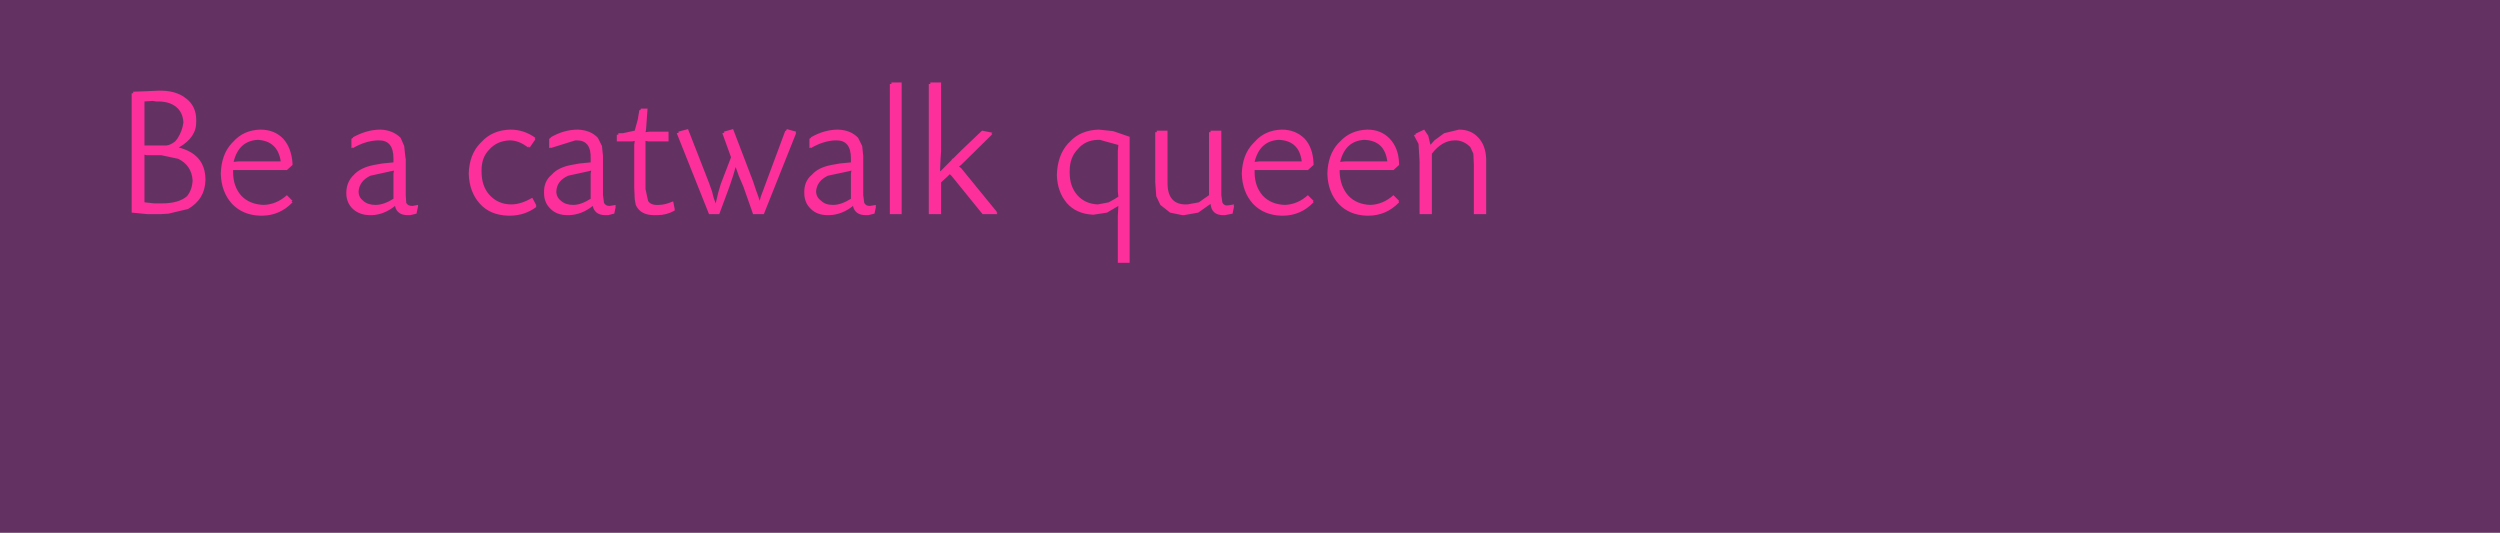
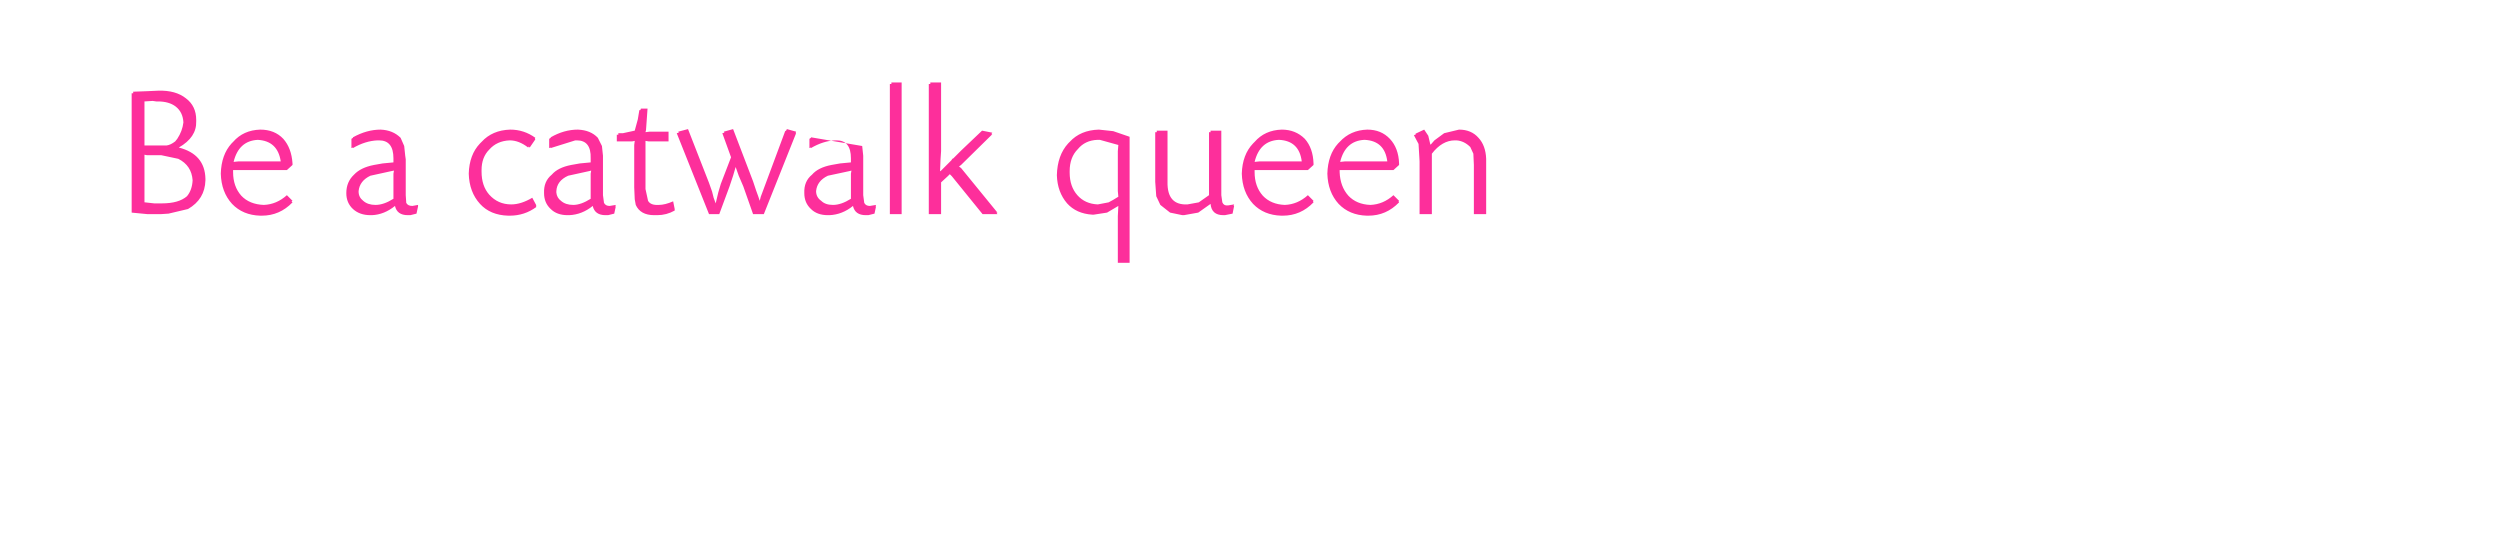
<svg xmlns="http://www.w3.org/2000/svg" height="52.0px" width="244.0px">
  <g transform="matrix(1.0, 0.0, 0.0, 1.0, 122.0, 34.0)">
-     <path d="M122.0 -34.0 L122.0 18.0 -122.0 18.0 -122.0 -34.0 122.0 -34.0" fill="#633262" fill-rule="evenodd" stroke="none" />
-     <path d="M17.65 -19.9 L18.0 -20.3 18.95 -21.0 20.4 -21.35 Q21.6 -21.35 22.3 -20.55 23.0 -19.8 23.05 -18.5 L23.05 -13.1 21.85 -13.1 21.85 -17.9 21.8 -19.0 21.5 -19.65 Q20.9 -20.25 20.15 -20.3 L20.0 -20.3 Q18.75 -20.3 17.75 -19.0 L17.75 -13.1 16.55 -13.1 16.55 -18.25 16.45 -19.95 16.0 -20.8 16.2 -20.9 16.15 -20.95 17.0 -21.35 17.4 -20.75 17.6 -19.9 17.65 -19.9 M11.15 -20.35 Q9.3 -20.25 8.8 -18.2 L9.3 -18.25 9.8 -18.25 13.0 -18.25 13.35 -18.25 13.4 -18.25 Q13.15 -20.25 11.2 -20.35 L11.15 -20.35 M13.65 -20.45 Q14.5 -19.55 14.55 -18.05 L14.55 -17.9 14.0 -17.4 9.6 -17.4 9.25 -17.4 9.1 -17.4 8.75 -17.4 8.75 -17.2 Q8.8 -15.8 9.6 -14.9 10.4 -14.05 11.75 -14.0 13.0 -14.05 14.0 -14.95 L14.55 -14.4 14.5 -14.35 14.55 -14.25 Q13.3 -12.95 11.55 -12.95 L11.4 -12.95 Q9.7 -13.0 8.65 -14.1 7.6 -15.25 7.55 -17.05 7.6 -18.9 8.6 -20.0 L8.75 -20.15 Q9.8 -21.3 11.45 -21.35 12.8 -21.35 13.65 -20.45 M0.45 -20.15 Q1.45 -21.3 3.1 -21.35 4.45 -21.35 5.35 -20.45 6.15 -19.55 6.2 -18.05 L6.2 -17.9 5.65 -17.4 1.25 -17.4 0.9 -17.4 0.85 -17.4 0.75 -17.4 0.45 -17.4 0.45 -17.2 Q0.45 -15.8 1.25 -14.9 2.05 -14.05 3.4 -14.0 4.65 -14.05 5.65 -14.95 L6.2 -14.4 6.15 -14.35 6.2 -14.25 Q4.95 -12.95 3.2 -12.95 L3.05 -12.95 Q1.35 -13.0 0.3 -14.1 -0.75 -15.25 -0.8 -17.05 -0.75 -18.9 0.3 -20.0 L0.45 -20.15 M2.8 -20.35 Q0.95 -20.25 0.45 -18.2 L0.95 -18.25 1.45 -18.25 4.65 -18.25 5.0 -18.25 5.05 -18.25 Q4.8 -20.25 2.85 -20.35 L2.8 -20.35 M-109.0 -24.9 L-109.0 -25.05 -107.65 -25.1 -106.55 -25.15 Q-104.85 -25.2 -103.85 -24.4 -102.85 -23.65 -102.85 -22.3 L-102.85 -22.15 Q-102.8 -20.6 -104.55 -19.6 -102.0 -18.95 -101.95 -16.55 L-101.95 -16.45 -101.95 -16.4 Q-102.0 -14.55 -103.65 -13.6 L-105.55 -13.15 -106.3 -13.1 -106.45 -13.1 -107.45 -13.1 -107.6 -13.1 -109.15 -13.25 -109.15 -24.9 -109.0 -24.9 M-104.9 -20.2 L-104.7 -20.45 Q-104.2 -21.2 -104.1 -22.05 -104.15 -23.05 -104.85 -23.6 -105.5 -24.1 -106.6 -24.1 L-106.75 -24.1 -107.1 -24.15 -107.9 -24.1 -107.9 -23.9 -107.9 -23.65 -107.9 -20.2 -107.9 -19.9 -107.9 -19.8 -107.5 -19.8 -105.75 -19.8 Q-105.35 -19.85 -104.9 -20.2 M-107.9 -18.65 L-107.9 -14.65 -107.9 -14.35 -107.9 -14.25 -107.85 -14.25 -106.95 -14.15 -106.2 -14.15 Q-104.55 -14.15 -103.75 -14.85 -103.25 -15.45 -103.2 -16.4 -103.3 -17.85 -104.6 -18.5 L-106.25 -18.85 -107.65 -18.85 -107.9 -18.9 -107.9 -18.65 M-82.9 -20.55 L-82.55 -19.75 -82.45 -18.8 -82.4 -18.45 -82.4 -18.3 -82.4 -15.5 -82.4 -15.35 -82.4 -14.95 -82.35 -14.2 Q-82.2 -13.9 -81.75 -13.9 L-81.2 -14.0 -81.2 -13.85 -81.35 -13.15 -81.95 -13.0 -82.0 -13.0 -82.2 -13.0 Q-83.25 -13.0 -83.45 -13.9 -84.5 -13.05 -85.7 -13.0 L-85.8 -13.0 -85.85 -13.0 Q-86.9 -13.0 -87.55 -13.6 -88.2 -14.2 -88.2 -15.15 -88.2 -16.25 -87.45 -16.95 -86.8 -17.65 -85.5 -17.9 L-84.65 -18.05 -83.6 -18.15 -83.6 -18.35 -83.6 -18.55 Q-83.6 -20.3 -85.0 -20.3 L-85.15 -20.3 Q-86.35 -20.25 -87.55 -19.55 L-87.55 -19.6 -87.7 -19.55 -87.7 -20.45 -87.55 -20.55 -87.55 -20.6 Q-86.2 -21.35 -84.85 -21.35 -83.65 -21.3 -82.9 -20.55 M-86.55 -14.4 Q-86.1 -14.0 -85.35 -14.0 -84.55 -14.0 -83.6 -14.6 L-83.6 -16.75 -83.6 -17.05 -83.55 -17.35 -83.8 -17.3 -85.85 -16.85 Q-86.9 -16.35 -87.0 -15.35 L-87.0 -15.3 Q-87.0 -14.75 -86.55 -14.4 M-99.25 -20.15 Q-98.25 -21.3 -96.6 -21.35 -95.2 -21.35 -94.35 -20.45 -93.55 -19.55 -93.45 -18.05 L-93.45 -17.9 -94.0 -17.4 -98.9 -17.4 -99.25 -17.4 -99.25 -17.2 Q-99.25 -15.8 -98.45 -14.9 -97.65 -14.05 -96.25 -14.0 -95.0 -14.05 -94.0 -14.95 L-93.45 -14.4 -93.55 -14.35 -93.45 -14.25 Q-94.7 -12.95 -96.45 -12.95 L-96.6 -12.95 Q-98.3 -13.0 -99.35 -14.1 -100.4 -15.25 -100.45 -17.05 -100.4 -18.9 -99.4 -20.0 L-99.25 -20.15 M-98.7 -18.25 L-98.2 -18.25 -95.0 -18.25 -94.7 -18.25 -94.6 -18.25 Q-94.9 -20.25 -96.85 -20.35 -98.7 -20.25 -99.2 -18.2 L-98.7 -18.25 M-63.65 -20.55 L-63.25 -19.75 -63.15 -18.8 -63.15 -18.45 -63.15 -18.3 -63.15 -15.5 -63.15 -15.35 -63.15 -14.95 -63.05 -14.2 Q-62.9 -13.9 -62.5 -13.9 L-61.9 -14.0 -61.95 -13.85 -61.9 -13.85 -62.05 -13.15 -62.65 -13.0 -62.9 -13.0 Q-63.95 -13.0 -64.15 -13.9 -65.2 -13.05 -66.45 -13.0 L-66.6 -13.0 Q-67.65 -13.0 -68.25 -13.6 -68.9 -14.2 -68.9 -15.15 -68.95 -16.3 -68.15 -16.95 -67.55 -17.65 -66.25 -17.9 L-65.4 -18.05 -64.35 -18.15 -64.35 -18.35 -64.35 -18.55 Q-64.3 -20.3 -65.7 -20.3 L-65.85 -20.3 -68.25 -19.55 -68.25 -19.6 -68.4 -19.55 -68.4 -20.45 -68.25 -20.55 -68.25 -20.6 Q-66.95 -21.35 -65.6 -21.35 -64.35 -21.3 -63.65 -20.55 M-61.8 -20.85 L-61.65 -20.85 -61.65 -21.0 -61.2 -21.0 -60.05 -21.25 -59.75 -22.35 -59.6 -23.25 -59.5 -23.25 -59.45 -23.4 -58.8 -23.4 -58.95 -21.3 -59.0 -21.1 -58.6 -21.15 -56.75 -21.15 -56.75 -20.2 -58.7 -20.2 -59.0 -20.25 -59.0 -20.0 -59.0 -15.55 -58.75 -14.4 Q-58.5 -13.95 -57.7 -14.0 -57.1 -14.0 -56.3 -14.35 L-56.15 -13.6 -56.15 -13.55 -56.15 -13.45 Q-56.95 -13.0 -57.85 -13.0 L-58.0 -13.0 -58.15 -13.0 Q-59.5 -13.0 -59.95 -14.0 L-60.05 -14.55 -60.1 -15.7 -60.1 -19.85 -60.05 -20.25 -60.3 -20.2 -61.8 -20.2 -61.8 -20.85 M-70.3 -19.6 L-70.4 -19.7 -70.45 -19.6 Q-71.35 -20.3 -72.25 -20.3 -73.5 -20.25 -74.25 -19.4 -75.0 -18.65 -75.0 -17.4 L-75.0 -17.25 Q-75.0 -15.85 -74.25 -15.0 -73.4 -14.05 -72.1 -14.05 -71.15 -14.05 -70.05 -14.7 L-69.65 -13.95 -69.7 -13.9 -69.65 -13.8 Q-70.8 -12.95 -72.25 -12.95 L-72.4 -12.95 Q-74.15 -13.0 -75.15 -14.1 -76.2 -15.25 -76.25 -17.05 -76.2 -18.9 -75.15 -20.0 L-75.0 -20.15 Q-73.95 -21.3 -72.2 -21.35 -70.85 -21.35 -69.75 -20.55 L-69.8 -20.45 -69.75 -20.4 -70.3 -19.6 M-67.7 -15.2 Q-67.65 -14.7 -67.25 -14.4 -66.8 -14.0 -66.05 -14.0 -65.3 -14.0 -64.35 -14.6 L-64.35 -16.75 -64.35 -17.05 -64.3 -17.35 -64.5 -17.3 -66.55 -16.85 Q-67.65 -16.35 -67.7 -15.35 L-67.7 -15.2 M-45.3 -21.2 L-45.2 -21.4 -44.3 -21.15 -44.35 -21.0 -44.3 -21.0 -47.45 -13.1 -48.5 -13.1 -49.45 -15.8 -49.9 -16.85 -50.2 -17.7 -50.45 -16.85 -50.8 -15.8 -51.8 -13.1 -52.8 -13.1 -55.95 -21.0 -55.75 -21.05 -55.8 -21.15 -54.85 -21.4 -52.8 -16.15 -52.5 -15.3 -52.35 -14.7 -52.15 -14.15 -51.9 -15.2 -51.65 -16.05 -50.65 -18.65 -51.5 -21.0 -51.3 -21.05 -51.35 -21.15 -50.45 -21.4 -48.5 -16.3 -48.2 -15.4 -48.0 -14.85 -47.85 -14.4 -47.75 -14.8 -47.6 -15.2 -45.35 -21.25 -45.3 -21.2 M-43.0 -20.45 L-42.85 -20.55 -42.85 -20.6 Q-41.55 -21.35 -40.2 -21.35 -38.95 -21.3 -38.25 -20.55 L-37.85 -19.75 -37.75 -18.8 -37.75 -14.95 -37.65 -14.2 Q-37.5 -13.9 -37.1 -13.9 L-36.5 -14.0 -36.55 -13.85 -36.5 -13.85 -36.65 -13.15 -37.25 -13.0 -37.35 -13.0 -37.5 -13.0 Q-38.55 -13.0 -38.75 -13.9 -39.8 -13.05 -41.05 -13.0 L-41.2 -13.0 Q-42.25 -13.0 -42.85 -13.6 -43.5 -14.2 -43.5 -15.15 -43.55 -16.3 -42.75 -16.95 -42.15 -17.65 -40.85 -17.9 L-40.0 -18.05 -38.95 -18.15 -38.95 -18.35 -38.95 -18.55 Q-38.95 -20.3 -40.35 -20.3 L-40.5 -20.3 Q-41.65 -20.25 -42.85 -19.55 L-42.85 -19.6 -43.0 -19.55 -43.0 -20.45 M-42.35 -15.35 Q-42.35 -14.75 -41.85 -14.4 -41.45 -14.0 -40.7 -14.0 -39.9 -14.0 -38.95 -14.6 L-38.95 -16.75 -38.95 -17.05 -38.9 -17.35 -39.1 -17.3 -41.2 -16.85 Q-42.25 -16.35 -42.35 -15.35 M-35.0 -25.95 L-34.0 -25.95 -34.0 -13.1 -35.15 -13.1 -35.15 -25.8 -35.0 -25.8 -35.0 -25.95 M-31.2 -25.95 L-30.15 -25.95 -30.15 -19.25 -30.2 -18.5 -30.25 -17.3 -30.2 -17.3 -29.65 -17.85 -29.4 -18.1 -29.25 -18.25 -29.15 -18.35 -29.05 -18.5 -28.95 -18.55 -28.9 -18.6 -28.35 -19.15 -28.2 -19.3 -26.15 -21.25 -25.15 -21.05 -25.25 -20.9 -25.15 -20.9 -28.2 -17.9 -28.4 -17.75 -28.2 -17.6 -24.65 -13.25 -24.75 -13.25 -24.65 -13.1 -26.1 -13.1 -29.1 -16.8 -29.3 -17.0 -29.5 -16.8 -30.15 -16.2 -30.15 -13.1 -31.35 -13.1 -31.35 -25.8 -31.2 -25.8 -31.2 -25.95 M-3.85 -21.1 L-3.85 -21.25 -2.8 -21.25 -2.8 -14.95 -2.7 -14.25 Q-2.55 -13.9 -2.15 -13.95 L-1.55 -14.05 -1.6 -13.9 -1.55 -13.9 -1.7 -13.15 -2.45 -13.0 -2.6 -13.0 Q-3.75 -13.0 -3.85 -14.1 L-5.05 -13.25 -6.45 -13.0 -6.6 -13.0 -7.8 -13.25 -8.75 -14.0 -9.15 -14.85 -9.25 -16.25 -9.25 -21.1 -9.1 -21.1 -9.1 -21.25 -8.05 -21.25 -8.05 -16.4 -8.05 -16.25 Q-8.1 -13.95 -6.1 -14.05 L-5.0 -14.25 -4.0 -14.95 -4.0 -21.1 -3.85 -21.1 M-14.9 -20.35 Q-16.1 -20.3 -16.8 -19.45 -17.6 -18.65 -17.6 -17.3 L-17.6 -17.15 Q-17.6 -15.8 -16.85 -14.95 -16.1 -14.1 -14.85 -14.05 L-13.8 -14.25 Q-13.4 -14.45 -12.85 -14.8 L-12.9 -15.35 -12.9 -16.0 -12.9 -18.6 -12.9 -19.25 -12.85 -19.85 -14.65 -20.35 -14.75 -20.35 -14.9 -20.35 M-11.75 -20.65 L-11.75 -8.35 -12.9 -8.35 -12.9 -11.75 -12.9 -12.9 -12.85 -13.9 -13.95 -13.25 -15.25 -13.05 -15.4 -13.05 Q-16.95 -13.15 -17.85 -14.15 -18.8 -15.25 -18.85 -16.9 -18.8 -18.85 -17.75 -20.0 L-17.6 -20.15 Q-16.55 -21.3 -14.75 -21.35 L-13.35 -21.2 -11.75 -20.65" fill="#fd2f9b" fill-rule="evenodd" stroke="none" />
+     <path d="M17.65 -19.9 L18.0 -20.3 18.95 -21.0 20.4 -21.35 Q21.6 -21.35 22.3 -20.55 23.0 -19.8 23.05 -18.5 L23.05 -13.1 21.85 -13.1 21.85 -17.9 21.8 -19.0 21.5 -19.65 Q20.9 -20.25 20.15 -20.3 L20.0 -20.3 Q18.75 -20.3 17.75 -19.0 L17.75 -13.1 16.55 -13.1 16.55 -18.25 16.45 -19.95 16.0 -20.8 16.2 -20.9 16.15 -20.95 17.0 -21.35 17.4 -20.75 17.6 -19.9 17.65 -19.9 M11.15 -20.35 Q9.3 -20.25 8.8 -18.2 L9.3 -18.25 9.8 -18.25 13.0 -18.25 13.35 -18.25 13.4 -18.25 Q13.15 -20.25 11.2 -20.35 L11.15 -20.35 M13.65 -20.45 Q14.5 -19.55 14.55 -18.05 L14.55 -17.9 14.0 -17.4 9.6 -17.4 9.25 -17.4 9.1 -17.4 8.75 -17.4 8.75 -17.2 Q8.8 -15.8 9.6 -14.9 10.4 -14.05 11.75 -14.0 13.0 -14.05 14.0 -14.95 L14.55 -14.4 14.5 -14.35 14.55 -14.25 Q13.3 -12.95 11.55 -12.95 L11.4 -12.95 Q9.7 -13.0 8.65 -14.1 7.6 -15.25 7.55 -17.05 7.6 -18.9 8.6 -20.0 L8.75 -20.15 Q9.8 -21.3 11.45 -21.35 12.8 -21.35 13.65 -20.45 M0.45 -20.15 Q1.45 -21.3 3.1 -21.35 4.45 -21.35 5.35 -20.45 6.15 -19.55 6.2 -18.05 L6.2 -17.9 5.65 -17.4 1.25 -17.4 0.9 -17.4 0.85 -17.4 0.75 -17.4 0.45 -17.4 0.45 -17.2 Q0.45 -15.8 1.25 -14.9 2.05 -14.05 3.4 -14.0 4.65 -14.05 5.65 -14.95 L6.2 -14.4 6.15 -14.35 6.2 -14.25 Q4.95 -12.95 3.2 -12.95 L3.05 -12.95 Q1.35 -13.0 0.3 -14.1 -0.75 -15.25 -0.8 -17.05 -0.75 -18.9 0.3 -20.0 L0.45 -20.15 M2.8 -20.35 Q0.95 -20.25 0.45 -18.2 L0.95 -18.25 1.45 -18.25 4.65 -18.25 5.0 -18.25 5.05 -18.25 Q4.8 -20.25 2.85 -20.35 L2.8 -20.35 M-109.0 -24.9 L-109.0 -25.05 -107.65 -25.1 -106.55 -25.15 Q-104.85 -25.2 -103.85 -24.4 -102.85 -23.65 -102.85 -22.3 L-102.85 -22.15 Q-102.8 -20.6 -104.55 -19.6 -102.0 -18.95 -101.95 -16.55 L-101.95 -16.45 -101.95 -16.4 Q-102.0 -14.55 -103.65 -13.6 L-105.55 -13.15 -106.3 -13.1 -106.45 -13.1 -107.45 -13.1 -107.6 -13.1 -109.15 -13.25 -109.15 -24.9 -109.0 -24.9 M-104.9 -20.2 L-104.7 -20.45 Q-104.2 -21.2 -104.1 -22.05 -104.15 -23.05 -104.85 -23.6 -105.5 -24.1 -106.6 -24.1 L-106.75 -24.1 -107.1 -24.15 -107.9 -24.1 -107.9 -23.9 -107.9 -23.65 -107.9 -20.2 -107.9 -19.9 -107.9 -19.8 -107.5 -19.8 -105.75 -19.8 Q-105.35 -19.85 -104.9 -20.2 M-107.9 -18.65 L-107.9 -14.65 -107.9 -14.35 -107.9 -14.25 -107.85 -14.25 -106.95 -14.15 -106.2 -14.15 Q-104.55 -14.15 -103.75 -14.85 -103.25 -15.45 -103.2 -16.4 -103.3 -17.85 -104.6 -18.5 L-106.25 -18.85 -107.65 -18.85 -107.9 -18.9 -107.9 -18.65 M-82.9 -20.55 L-82.55 -19.75 -82.45 -18.8 -82.4 -18.45 -82.4 -18.3 -82.4 -15.5 -82.4 -15.35 -82.4 -14.95 -82.35 -14.2 Q-82.2 -13.9 -81.75 -13.9 L-81.2 -14.0 -81.2 -13.85 -81.35 -13.15 -81.95 -13.0 -82.0 -13.0 -82.2 -13.0 Q-83.25 -13.0 -83.45 -13.9 -84.5 -13.05 -85.7 -13.0 L-85.8 -13.0 -85.85 -13.0 Q-86.9 -13.0 -87.55 -13.6 -88.2 -14.2 -88.2 -15.15 -88.2 -16.25 -87.45 -16.95 -86.8 -17.65 -85.5 -17.9 L-84.65 -18.05 -83.6 -18.15 -83.6 -18.35 -83.6 -18.55 Q-83.6 -20.3 -85.0 -20.3 L-85.15 -20.3 Q-86.35 -20.25 -87.55 -19.55 L-87.55 -19.6 -87.7 -19.55 -87.7 -20.45 -87.55 -20.55 -87.55 -20.6 Q-86.2 -21.35 -84.85 -21.35 -83.65 -21.3 -82.9 -20.55 M-86.55 -14.4 Q-86.1 -14.0 -85.35 -14.0 -84.55 -14.0 -83.6 -14.6 L-83.6 -16.75 -83.6 -17.05 -83.55 -17.35 -83.8 -17.3 -85.85 -16.85 Q-86.9 -16.35 -87.0 -15.35 L-87.0 -15.3 Q-87.0 -14.75 -86.55 -14.4 M-99.25 -20.15 Q-98.25 -21.3 -96.6 -21.35 -95.2 -21.35 -94.35 -20.45 -93.55 -19.55 -93.45 -18.05 L-93.45 -17.9 -94.0 -17.4 -98.9 -17.4 -99.25 -17.4 -99.25 -17.2 Q-99.25 -15.8 -98.45 -14.9 -97.65 -14.05 -96.25 -14.0 -95.0 -14.05 -94.0 -14.95 L-93.45 -14.4 -93.55 -14.35 -93.45 -14.25 Q-94.7 -12.95 -96.45 -12.95 L-96.6 -12.95 Q-98.3 -13.0 -99.35 -14.1 -100.4 -15.25 -100.45 -17.05 -100.4 -18.9 -99.4 -20.0 L-99.25 -20.15 M-98.7 -18.25 L-98.2 -18.25 -95.0 -18.25 -94.7 -18.25 -94.6 -18.25 Q-94.9 -20.25 -96.85 -20.35 -98.7 -20.25 -99.2 -18.2 L-98.7 -18.25 M-63.65 -20.55 L-63.25 -19.75 -63.15 -18.8 -63.15 -18.45 -63.15 -18.3 -63.15 -15.5 -63.15 -15.35 -63.15 -14.95 -63.05 -14.2 Q-62.9 -13.9 -62.5 -13.9 L-61.9 -14.0 -61.95 -13.85 -61.9 -13.85 -62.05 -13.15 -62.65 -13.0 -62.9 -13.0 Q-63.95 -13.0 -64.15 -13.9 -65.2 -13.05 -66.45 -13.0 L-66.6 -13.0 Q-67.65 -13.0 -68.25 -13.6 -68.9 -14.2 -68.9 -15.15 -68.95 -16.3 -68.15 -16.95 -67.55 -17.65 -66.25 -17.9 L-65.4 -18.05 -64.35 -18.15 -64.35 -18.35 -64.35 -18.55 Q-64.3 -20.3 -65.7 -20.3 L-65.85 -20.3 -68.25 -19.55 -68.25 -19.6 -68.4 -19.55 -68.4 -20.45 -68.25 -20.55 -68.25 -20.6 Q-66.95 -21.35 -65.6 -21.35 -64.35 -21.3 -63.65 -20.55 M-61.8 -20.85 L-61.65 -20.85 -61.65 -21.0 -61.2 -21.0 -60.05 -21.25 -59.75 -22.35 -59.6 -23.25 -59.5 -23.25 -59.45 -23.4 -58.8 -23.4 -58.95 -21.3 -59.0 -21.1 -58.6 -21.15 -56.75 -21.15 -56.75 -20.2 -58.7 -20.2 -59.0 -20.25 -59.0 -20.0 -59.0 -15.55 -58.75 -14.4 Q-58.5 -13.95 -57.7 -14.0 -57.1 -14.0 -56.3 -14.35 L-56.15 -13.6 -56.15 -13.55 -56.15 -13.45 Q-56.95 -13.0 -57.85 -13.0 L-58.0 -13.0 -58.15 -13.0 Q-59.5 -13.0 -59.95 -14.0 L-60.05 -14.55 -60.1 -15.7 -60.1 -19.85 -60.05 -20.25 -60.3 -20.2 -61.8 -20.2 -61.8 -20.85 M-70.3 -19.6 L-70.4 -19.7 -70.45 -19.6 Q-71.35 -20.3 -72.25 -20.3 -73.5 -20.25 -74.25 -19.4 -75.0 -18.65 -75.0 -17.4 L-75.0 -17.25 Q-75.0 -15.85 -74.25 -15.0 -73.4 -14.05 -72.1 -14.05 -71.15 -14.05 -70.05 -14.7 L-69.65 -13.95 -69.7 -13.9 -69.65 -13.8 Q-70.8 -12.95 -72.25 -12.95 L-72.4 -12.95 Q-74.15 -13.0 -75.15 -14.1 -76.2 -15.25 -76.25 -17.05 -76.2 -18.9 -75.15 -20.0 L-75.0 -20.15 Q-73.95 -21.3 -72.2 -21.35 -70.85 -21.35 -69.75 -20.55 L-69.8 -20.45 -69.75 -20.4 -70.3 -19.6 M-67.7 -15.2 Q-67.65 -14.7 -67.25 -14.4 -66.8 -14.0 -66.05 -14.0 -65.3 -14.0 -64.35 -14.6 L-64.35 -16.75 -64.35 -17.05 -64.3 -17.35 -64.5 -17.3 -66.55 -16.85 Q-67.65 -16.35 -67.7 -15.35 L-67.7 -15.2 M-45.3 -21.2 L-45.2 -21.4 -44.3 -21.15 -44.35 -21.0 -44.3 -21.0 -47.45 -13.1 -48.5 -13.1 -49.45 -15.8 -49.9 -16.85 -50.2 -17.7 -50.45 -16.85 -50.8 -15.8 -51.8 -13.1 -52.8 -13.1 -55.95 -21.0 -55.75 -21.05 -55.8 -21.15 -54.85 -21.4 -52.8 -16.15 -52.5 -15.3 -52.35 -14.7 -52.15 -14.15 -51.9 -15.2 -51.65 -16.05 -50.65 -18.65 -51.5 -21.0 -51.3 -21.05 -51.35 -21.15 -50.45 -21.4 -48.5 -16.3 -48.2 -15.4 -48.0 -14.85 -47.85 -14.4 -47.75 -14.8 -47.6 -15.2 -45.35 -21.25 -45.3 -21.2 M-43.0 -20.45 L-42.85 -20.55 -42.85 -20.6 L-37.85 -19.75 -37.75 -18.8 -37.75 -14.95 -37.65 -14.2 Q-37.5 -13.9 -37.1 -13.9 L-36.5 -14.0 -36.55 -13.85 -36.5 -13.85 -36.65 -13.15 -37.25 -13.0 -37.35 -13.0 -37.5 -13.0 Q-38.55 -13.0 -38.75 -13.9 -39.8 -13.05 -41.05 -13.0 L-41.2 -13.0 Q-42.25 -13.0 -42.85 -13.6 -43.5 -14.2 -43.5 -15.15 -43.55 -16.3 -42.75 -16.95 -42.15 -17.65 -40.85 -17.9 L-40.0 -18.05 -38.95 -18.15 -38.95 -18.35 -38.95 -18.55 Q-38.95 -20.3 -40.35 -20.3 L-40.5 -20.3 Q-41.65 -20.25 -42.85 -19.55 L-42.85 -19.6 -43.0 -19.55 -43.0 -20.45 M-42.35 -15.35 Q-42.35 -14.75 -41.85 -14.4 -41.45 -14.0 -40.7 -14.0 -39.9 -14.0 -38.95 -14.6 L-38.95 -16.75 -38.95 -17.05 -38.9 -17.35 -39.1 -17.3 -41.2 -16.85 Q-42.25 -16.35 -42.35 -15.35 M-35.0 -25.95 L-34.0 -25.95 -34.0 -13.1 -35.15 -13.1 -35.15 -25.8 -35.0 -25.8 -35.0 -25.95 M-31.2 -25.95 L-30.15 -25.95 -30.15 -19.25 -30.2 -18.5 -30.25 -17.3 -30.2 -17.3 -29.65 -17.85 -29.4 -18.1 -29.25 -18.25 -29.15 -18.35 -29.05 -18.5 -28.95 -18.55 -28.9 -18.6 -28.35 -19.15 -28.2 -19.3 -26.15 -21.25 -25.15 -21.05 -25.25 -20.9 -25.15 -20.9 -28.2 -17.9 -28.4 -17.75 -28.2 -17.6 -24.65 -13.25 -24.75 -13.25 -24.65 -13.1 -26.1 -13.1 -29.1 -16.8 -29.3 -17.0 -29.5 -16.8 -30.15 -16.2 -30.15 -13.1 -31.35 -13.1 -31.35 -25.8 -31.2 -25.8 -31.2 -25.95 M-3.85 -21.1 L-3.85 -21.25 -2.8 -21.25 -2.8 -14.95 -2.7 -14.25 Q-2.55 -13.9 -2.15 -13.95 L-1.55 -14.05 -1.6 -13.9 -1.55 -13.9 -1.7 -13.15 -2.45 -13.0 -2.6 -13.0 Q-3.75 -13.0 -3.85 -14.1 L-5.05 -13.25 -6.45 -13.0 -6.6 -13.0 -7.8 -13.25 -8.75 -14.0 -9.15 -14.85 -9.25 -16.25 -9.25 -21.1 -9.1 -21.1 -9.1 -21.25 -8.05 -21.25 -8.05 -16.4 -8.05 -16.25 Q-8.1 -13.95 -6.1 -14.05 L-5.0 -14.25 -4.0 -14.95 -4.0 -21.1 -3.85 -21.1 M-14.9 -20.35 Q-16.1 -20.3 -16.8 -19.45 -17.6 -18.65 -17.6 -17.3 L-17.6 -17.15 Q-17.6 -15.8 -16.85 -14.95 -16.1 -14.1 -14.85 -14.05 L-13.8 -14.25 Q-13.4 -14.45 -12.85 -14.8 L-12.9 -15.35 -12.9 -16.0 -12.9 -18.6 -12.9 -19.25 -12.85 -19.85 -14.65 -20.35 -14.75 -20.35 -14.9 -20.35 M-11.75 -20.65 L-11.75 -8.35 -12.9 -8.35 -12.9 -11.75 -12.9 -12.9 -12.85 -13.9 -13.95 -13.25 -15.25 -13.05 -15.4 -13.05 Q-16.95 -13.15 -17.85 -14.15 -18.8 -15.25 -18.85 -16.9 -18.8 -18.85 -17.75 -20.0 L-17.6 -20.15 Q-16.55 -21.3 -14.75 -21.35 L-13.35 -21.2 -11.75 -20.65" fill="#fd2f9b" fill-rule="evenodd" stroke="none" />
  </g>
</svg>